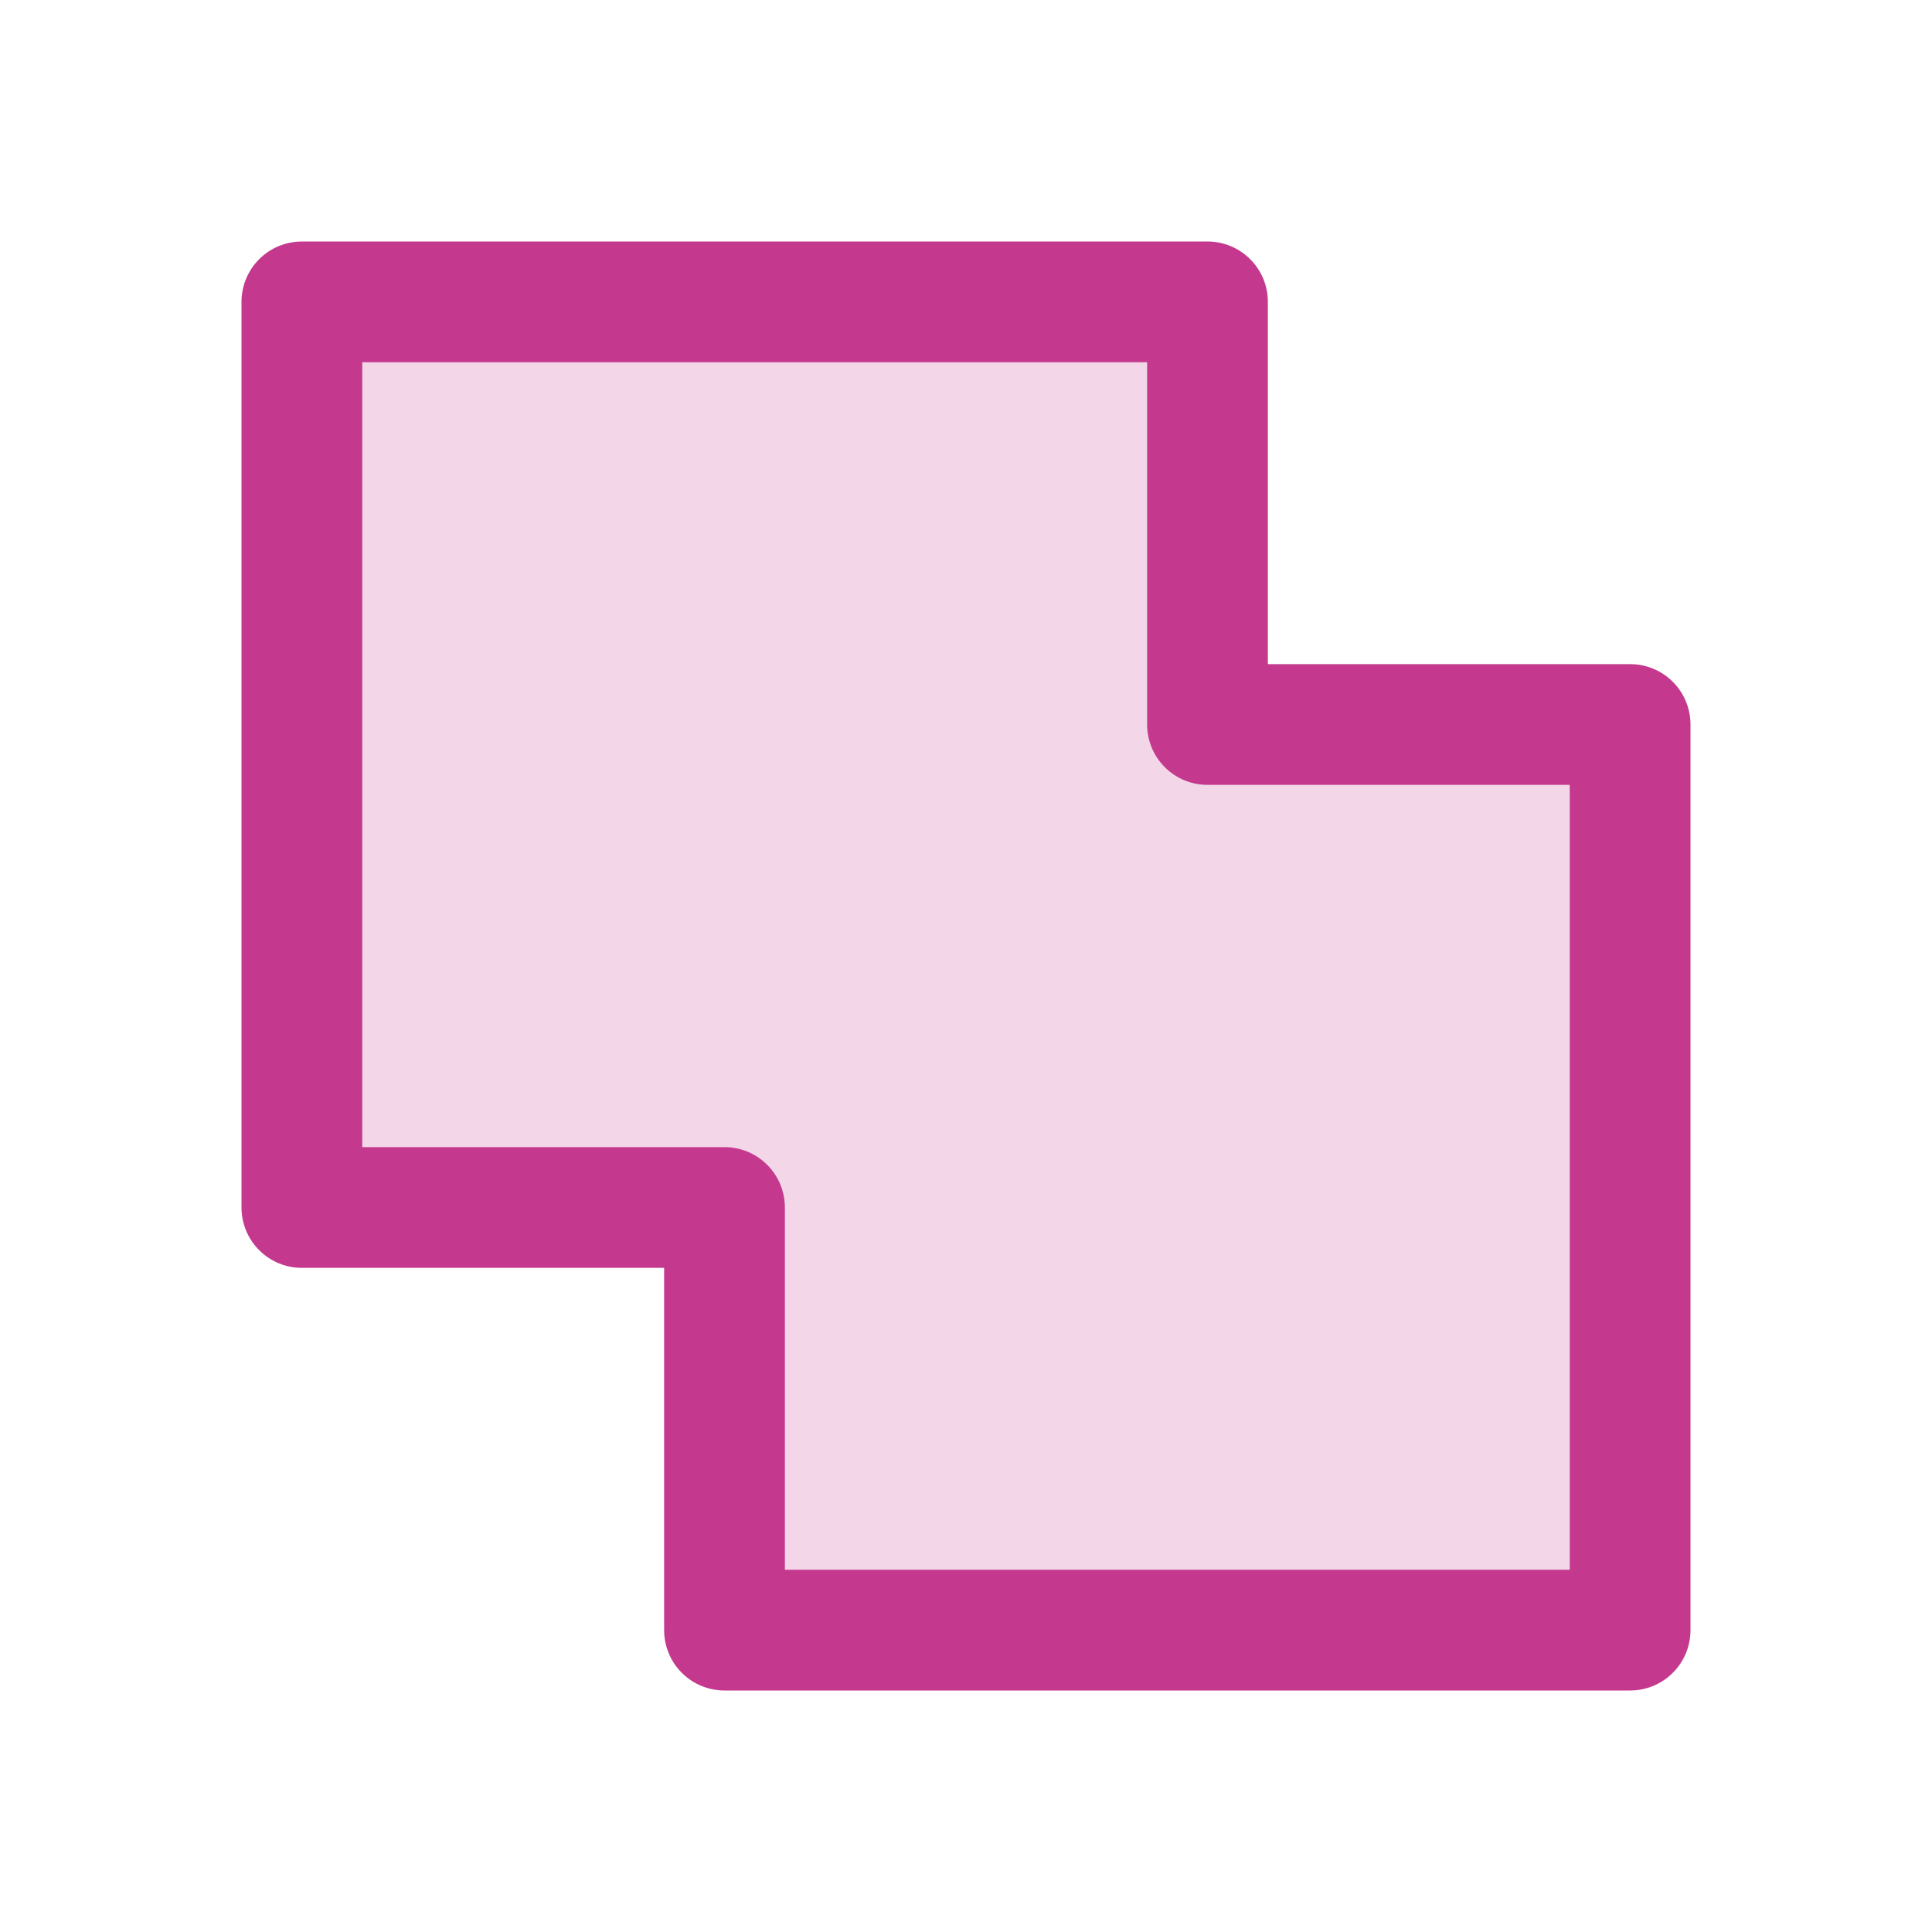
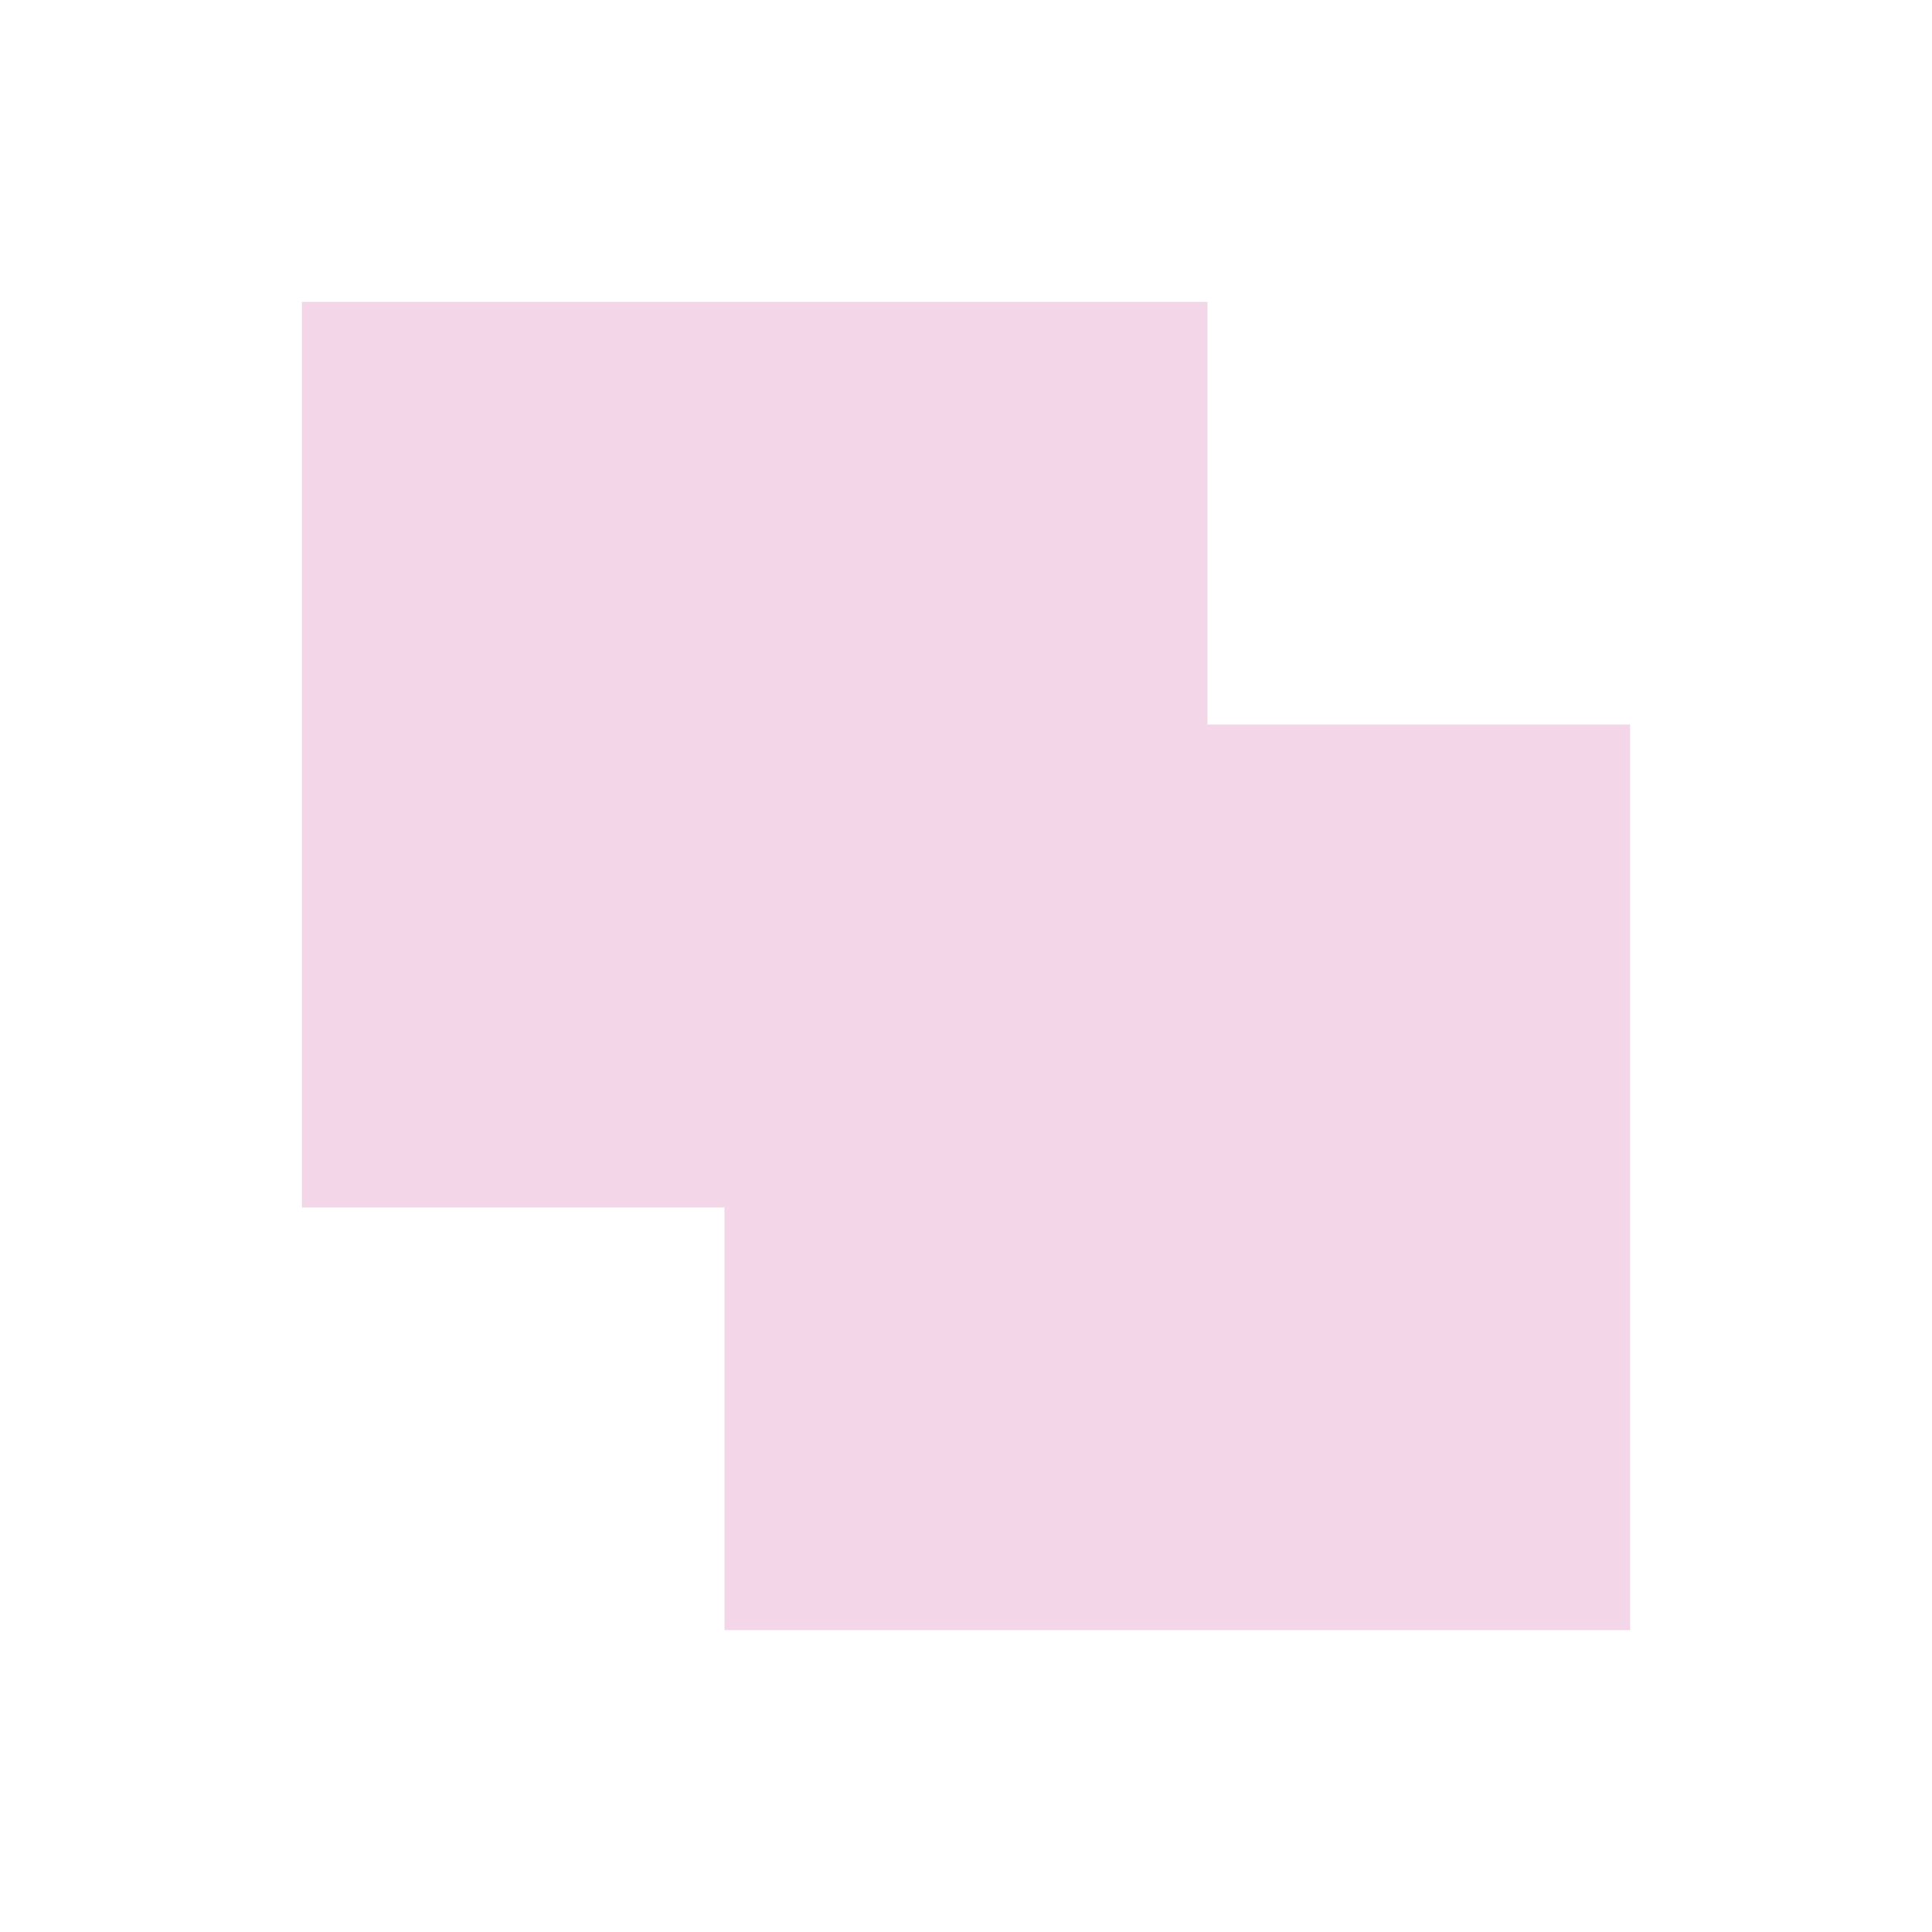
<svg xmlns="http://www.w3.org/2000/svg" fill="none" viewBox="0 0 32 32" height="32" width="32">
  <path fill="#C4398E" d="M27 12V27H12V20H5V5H20V12H27Z" opacity="0.2" />
-   <path fill="#C4398E" d="M27 11H21V5C21 4.735 20.895 4.48 20.707 4.293C20.52 4.105 20.265 4 20 4H5C4.735 4 4.48 4.105 4.293 4.293C4.105 4.48 4 4.735 4 5V20C4 20.265 4.105 20.52 4.293 20.707C4.48 20.895 4.735 21 5 21H11V27C11 27.265 11.105 27.52 11.293 27.707C11.48 27.895 11.735 28 12 28H27C27.265 28 27.52 27.895 27.707 27.707C27.895 27.52 28 27.265 28 27V12C28 11.735 27.895 11.48 27.707 11.293C27.52 11.105 27.265 11 27 11ZM26 26H13V20C13 19.735 12.895 19.48 12.707 19.293C12.52 19.105 12.265 19 12 19H6V6H19V12C19 12.265 19.105 12.52 19.293 12.707C19.48 12.895 19.735 13 20 13H26V26Z" />
</svg>